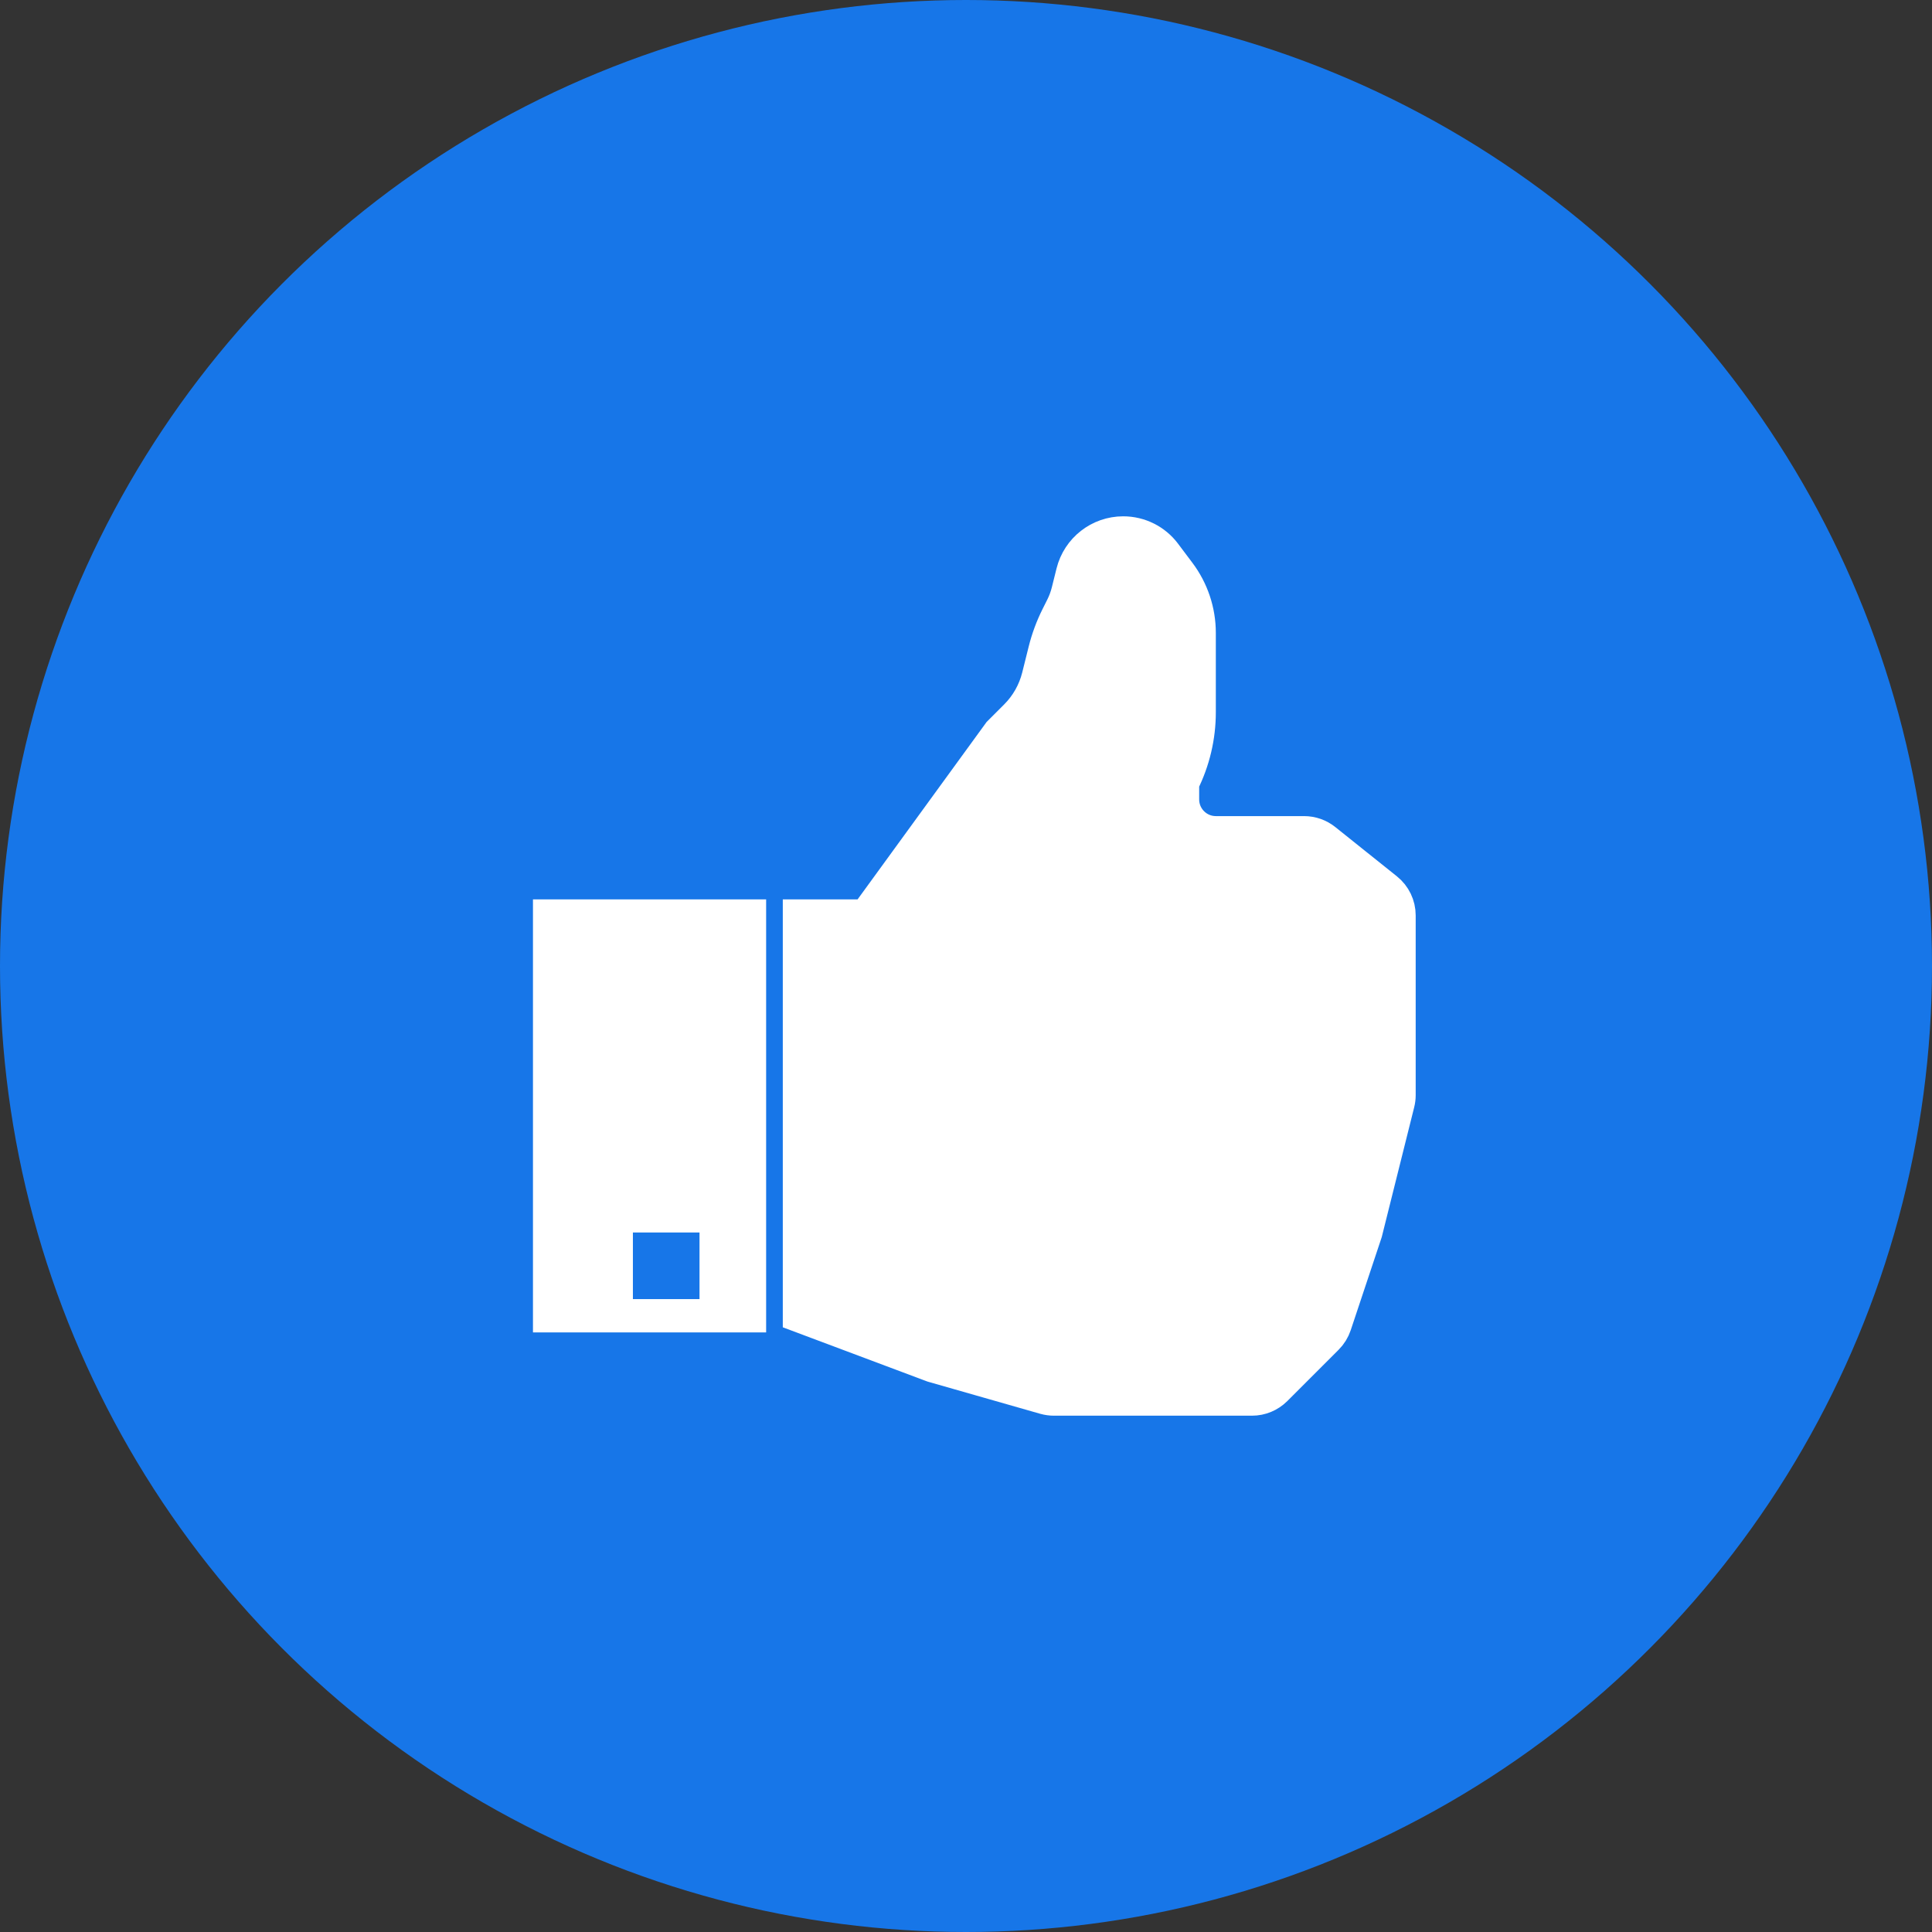
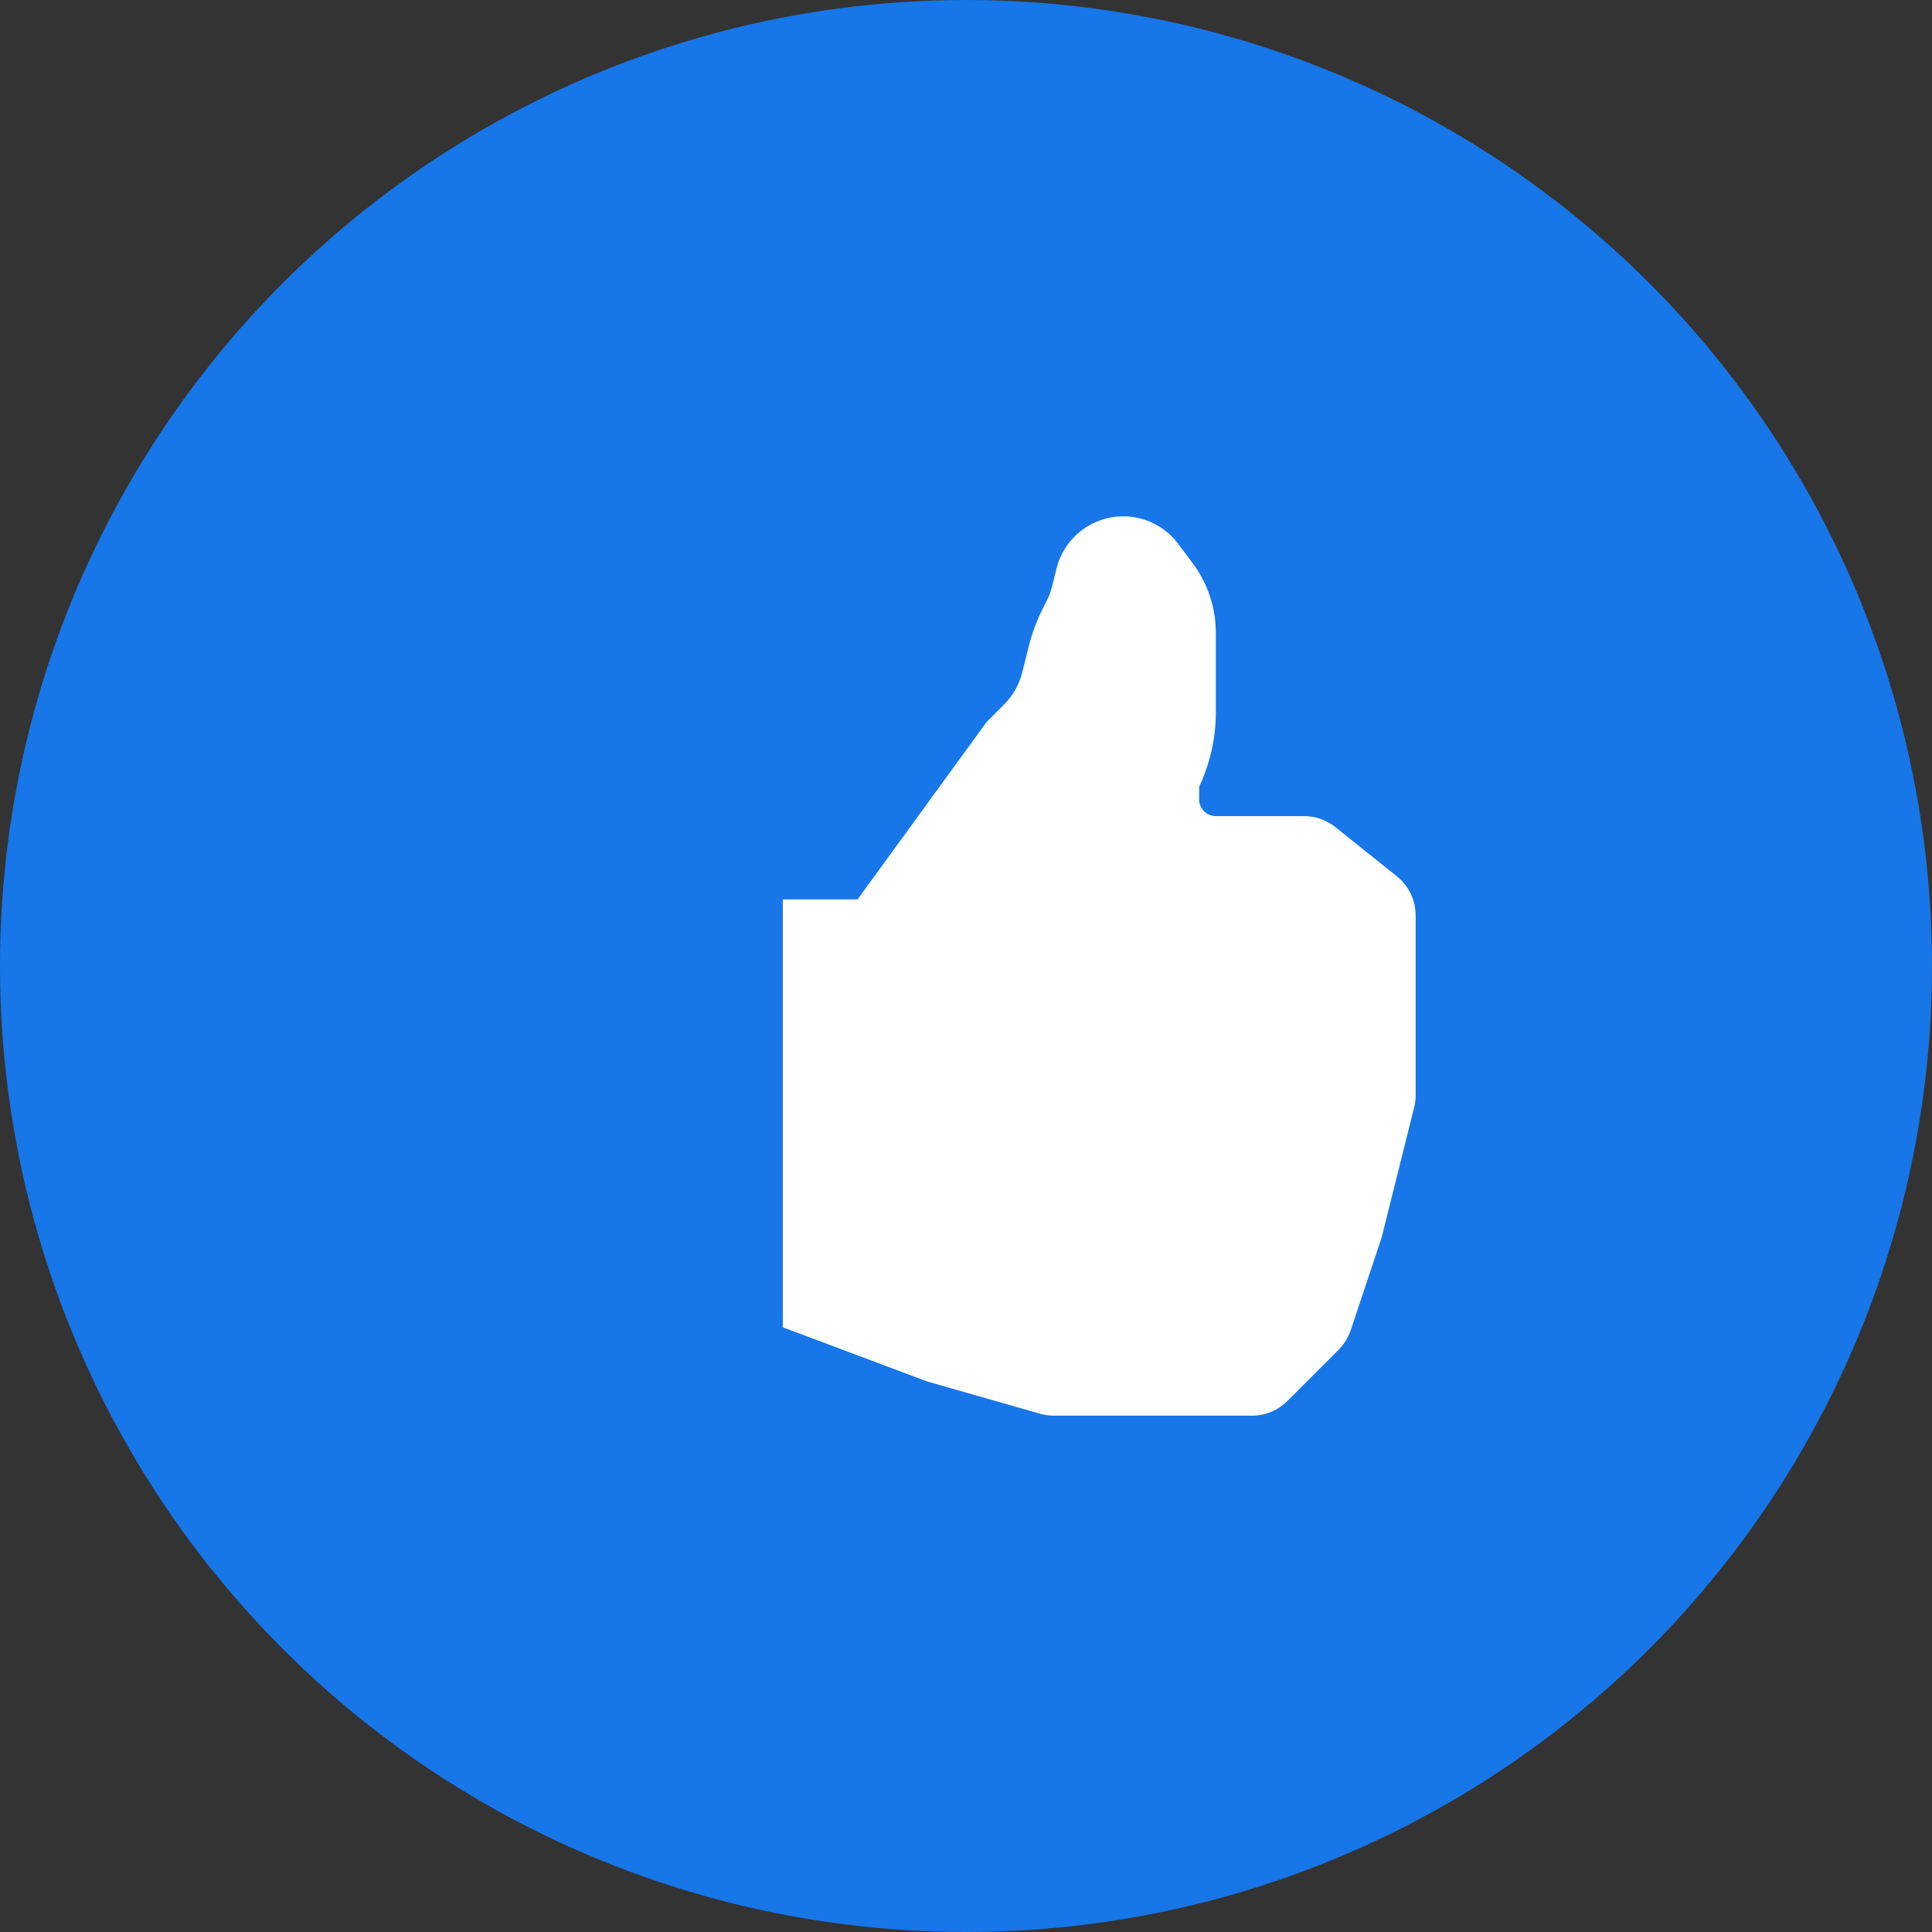
<svg xmlns="http://www.w3.org/2000/svg" width="58" height="58" viewBox="0 0 58 58" fill="none">
  <rect x="0" y="0" width="58" height="58" fill="#333333" stroke="none" />
  <circle cx="29" cy="29" r="29" fill="#1776E8" />
  <path d="M35.4 17.2L34.968 16.625C34.674 16.231 34.211 16 33.719 16C33.003 16 32.378 16.488 32.204 17.183L32.062 17.753C32.021 17.917 31.962 18.076 31.886 18.227L31.745 18.509C31.582 18.835 31.455 19.179 31.367 19.532L31.172 20.314C31.059 20.763 30.827 21.173 30.5 21.5L30 22L26 27.5H24V39.5L28 41L31.365 41.962C31.455 41.987 31.547 42 31.64 42H37.586C37.851 42 38.105 41.895 38.293 41.707L39.833 40.167C39.943 40.057 40.026 39.923 40.075 39.776L41 37L41.97 33.119C41.99 33.04 42 32.959 42 32.877V27.481C42 27.177 41.862 26.89 41.625 26.7L39.774 25.219C39.597 25.077 39.376 25 39.149 25H36.5C35.948 25 35.5 24.552 35.5 24V23.5C35.829 22.842 36 22.117 36 21.382V19C36 18.351 35.789 17.719 35.4 17.2Z" fill="white" stroke="white" />
-   <path fill-rule="evenodd" clip-rule="evenodd" d="M23 27H16V40H23V27ZM21 37H19V39H21V37Z" fill="white" />
</svg>